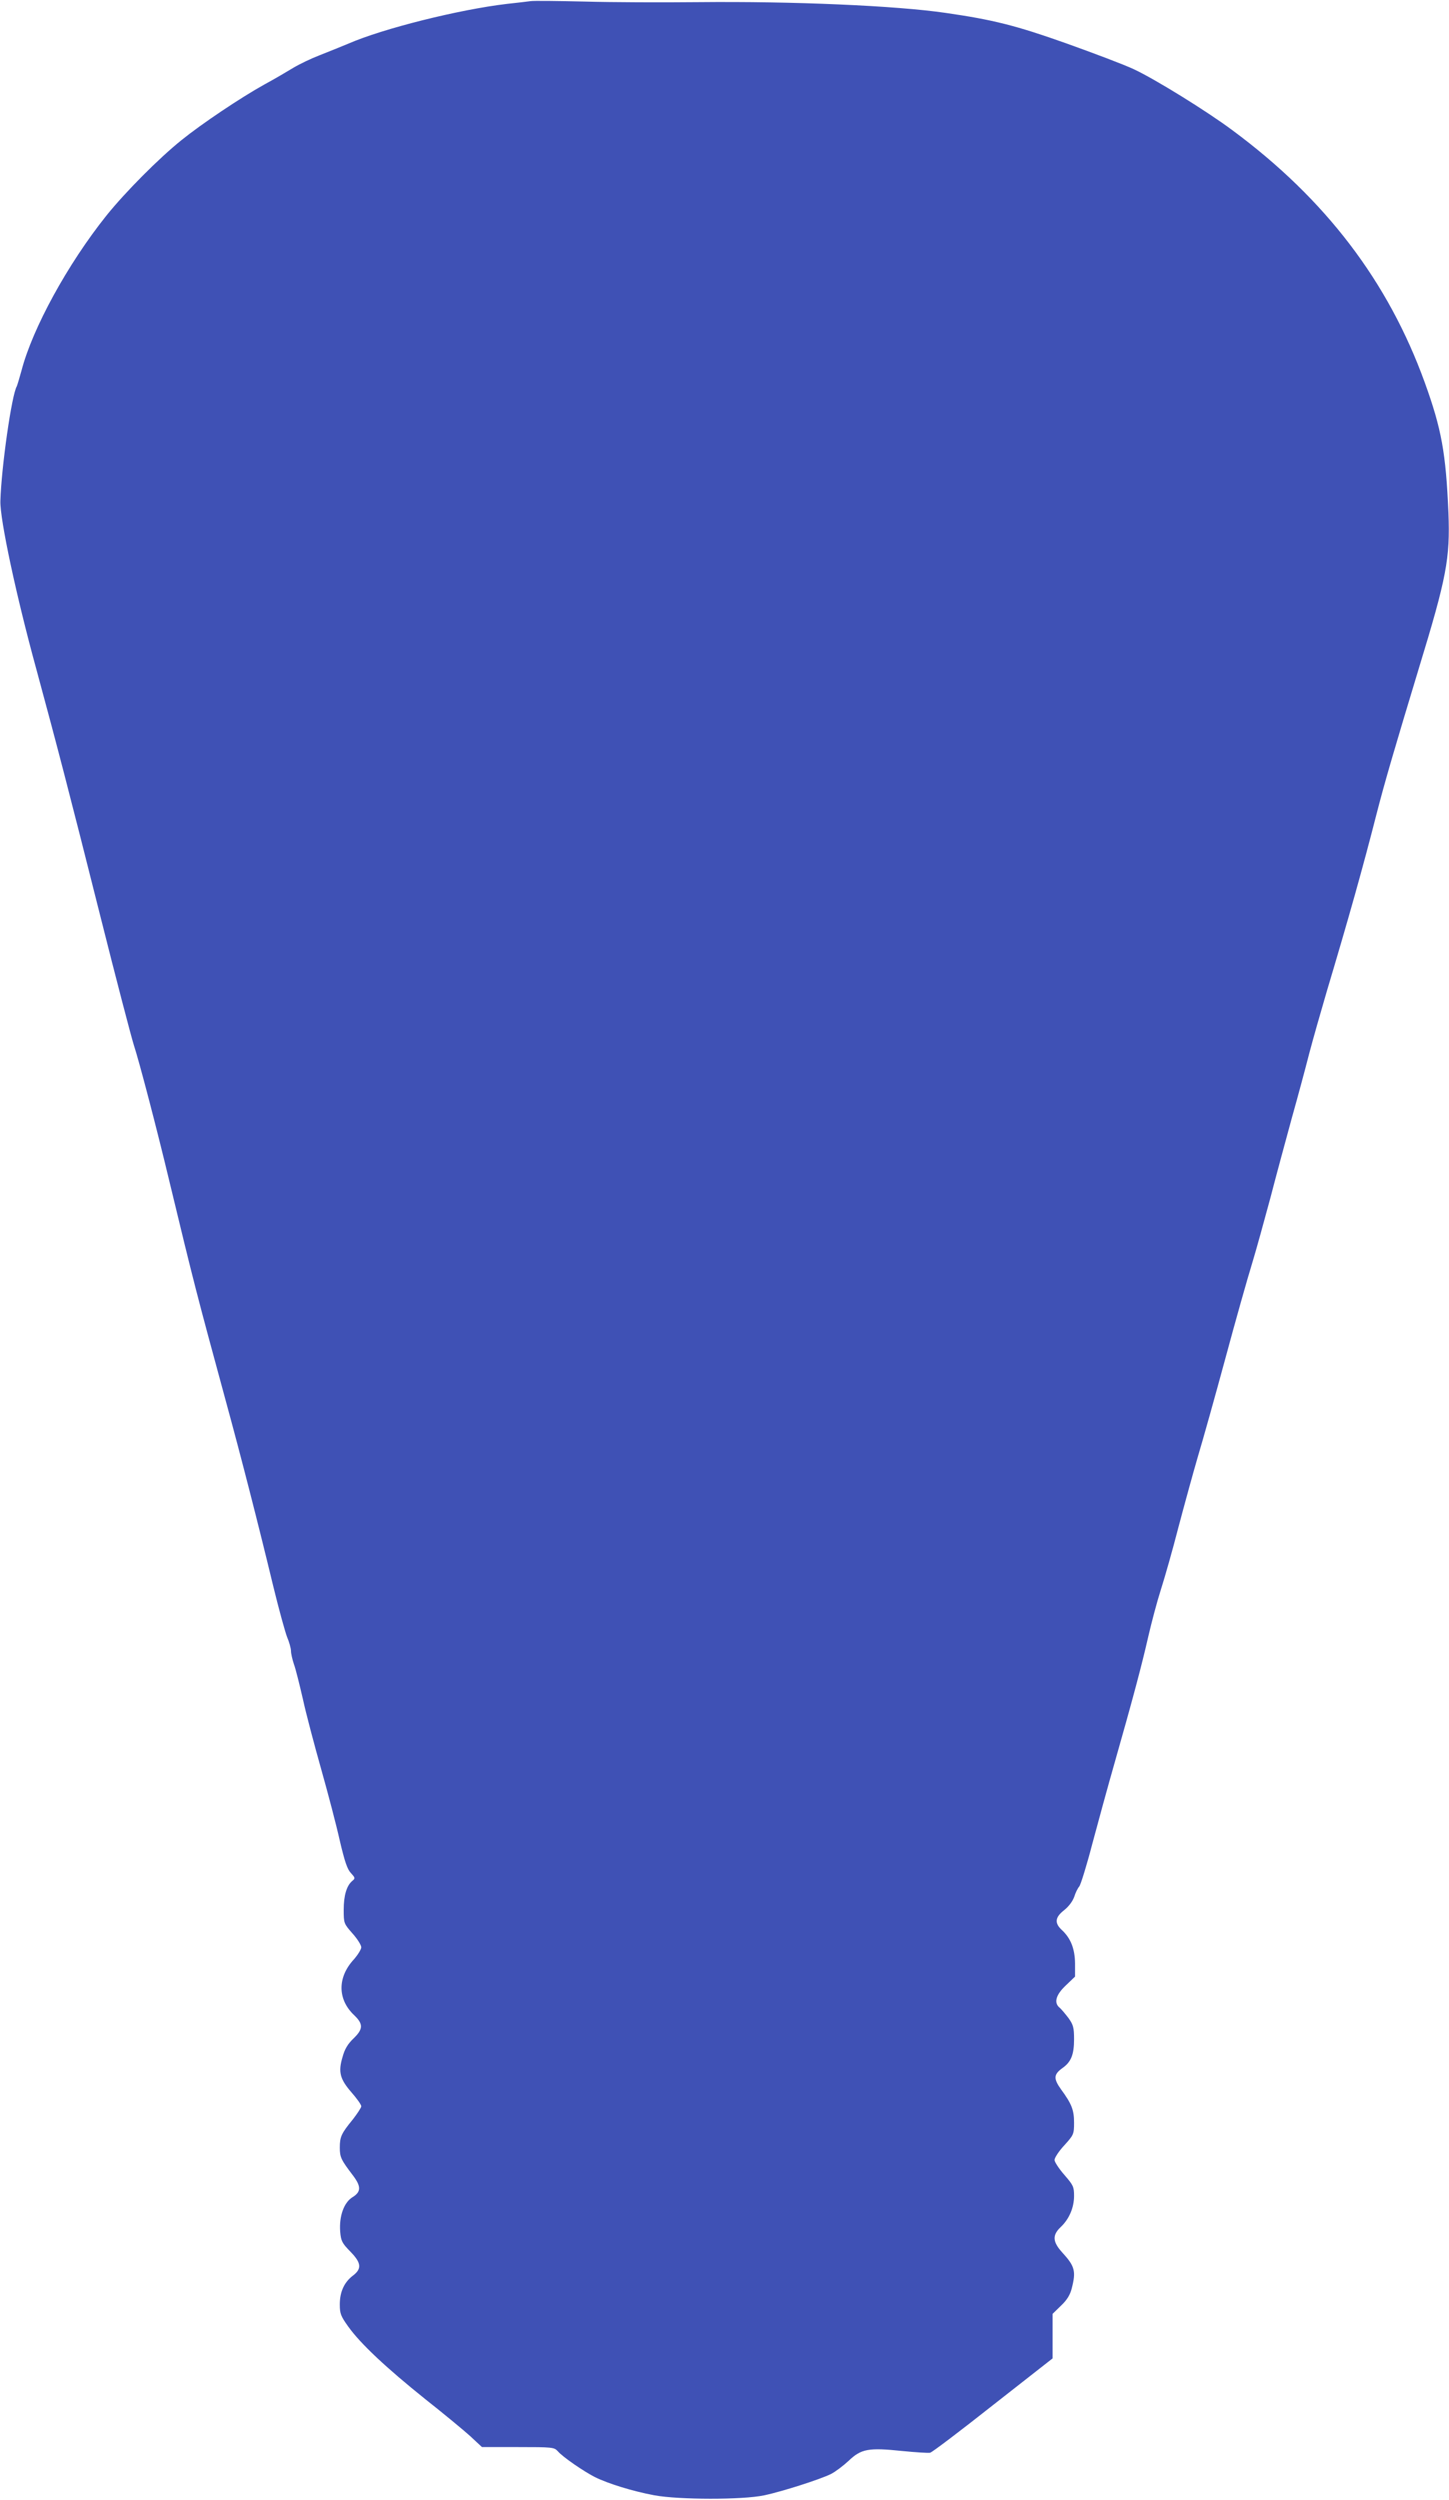
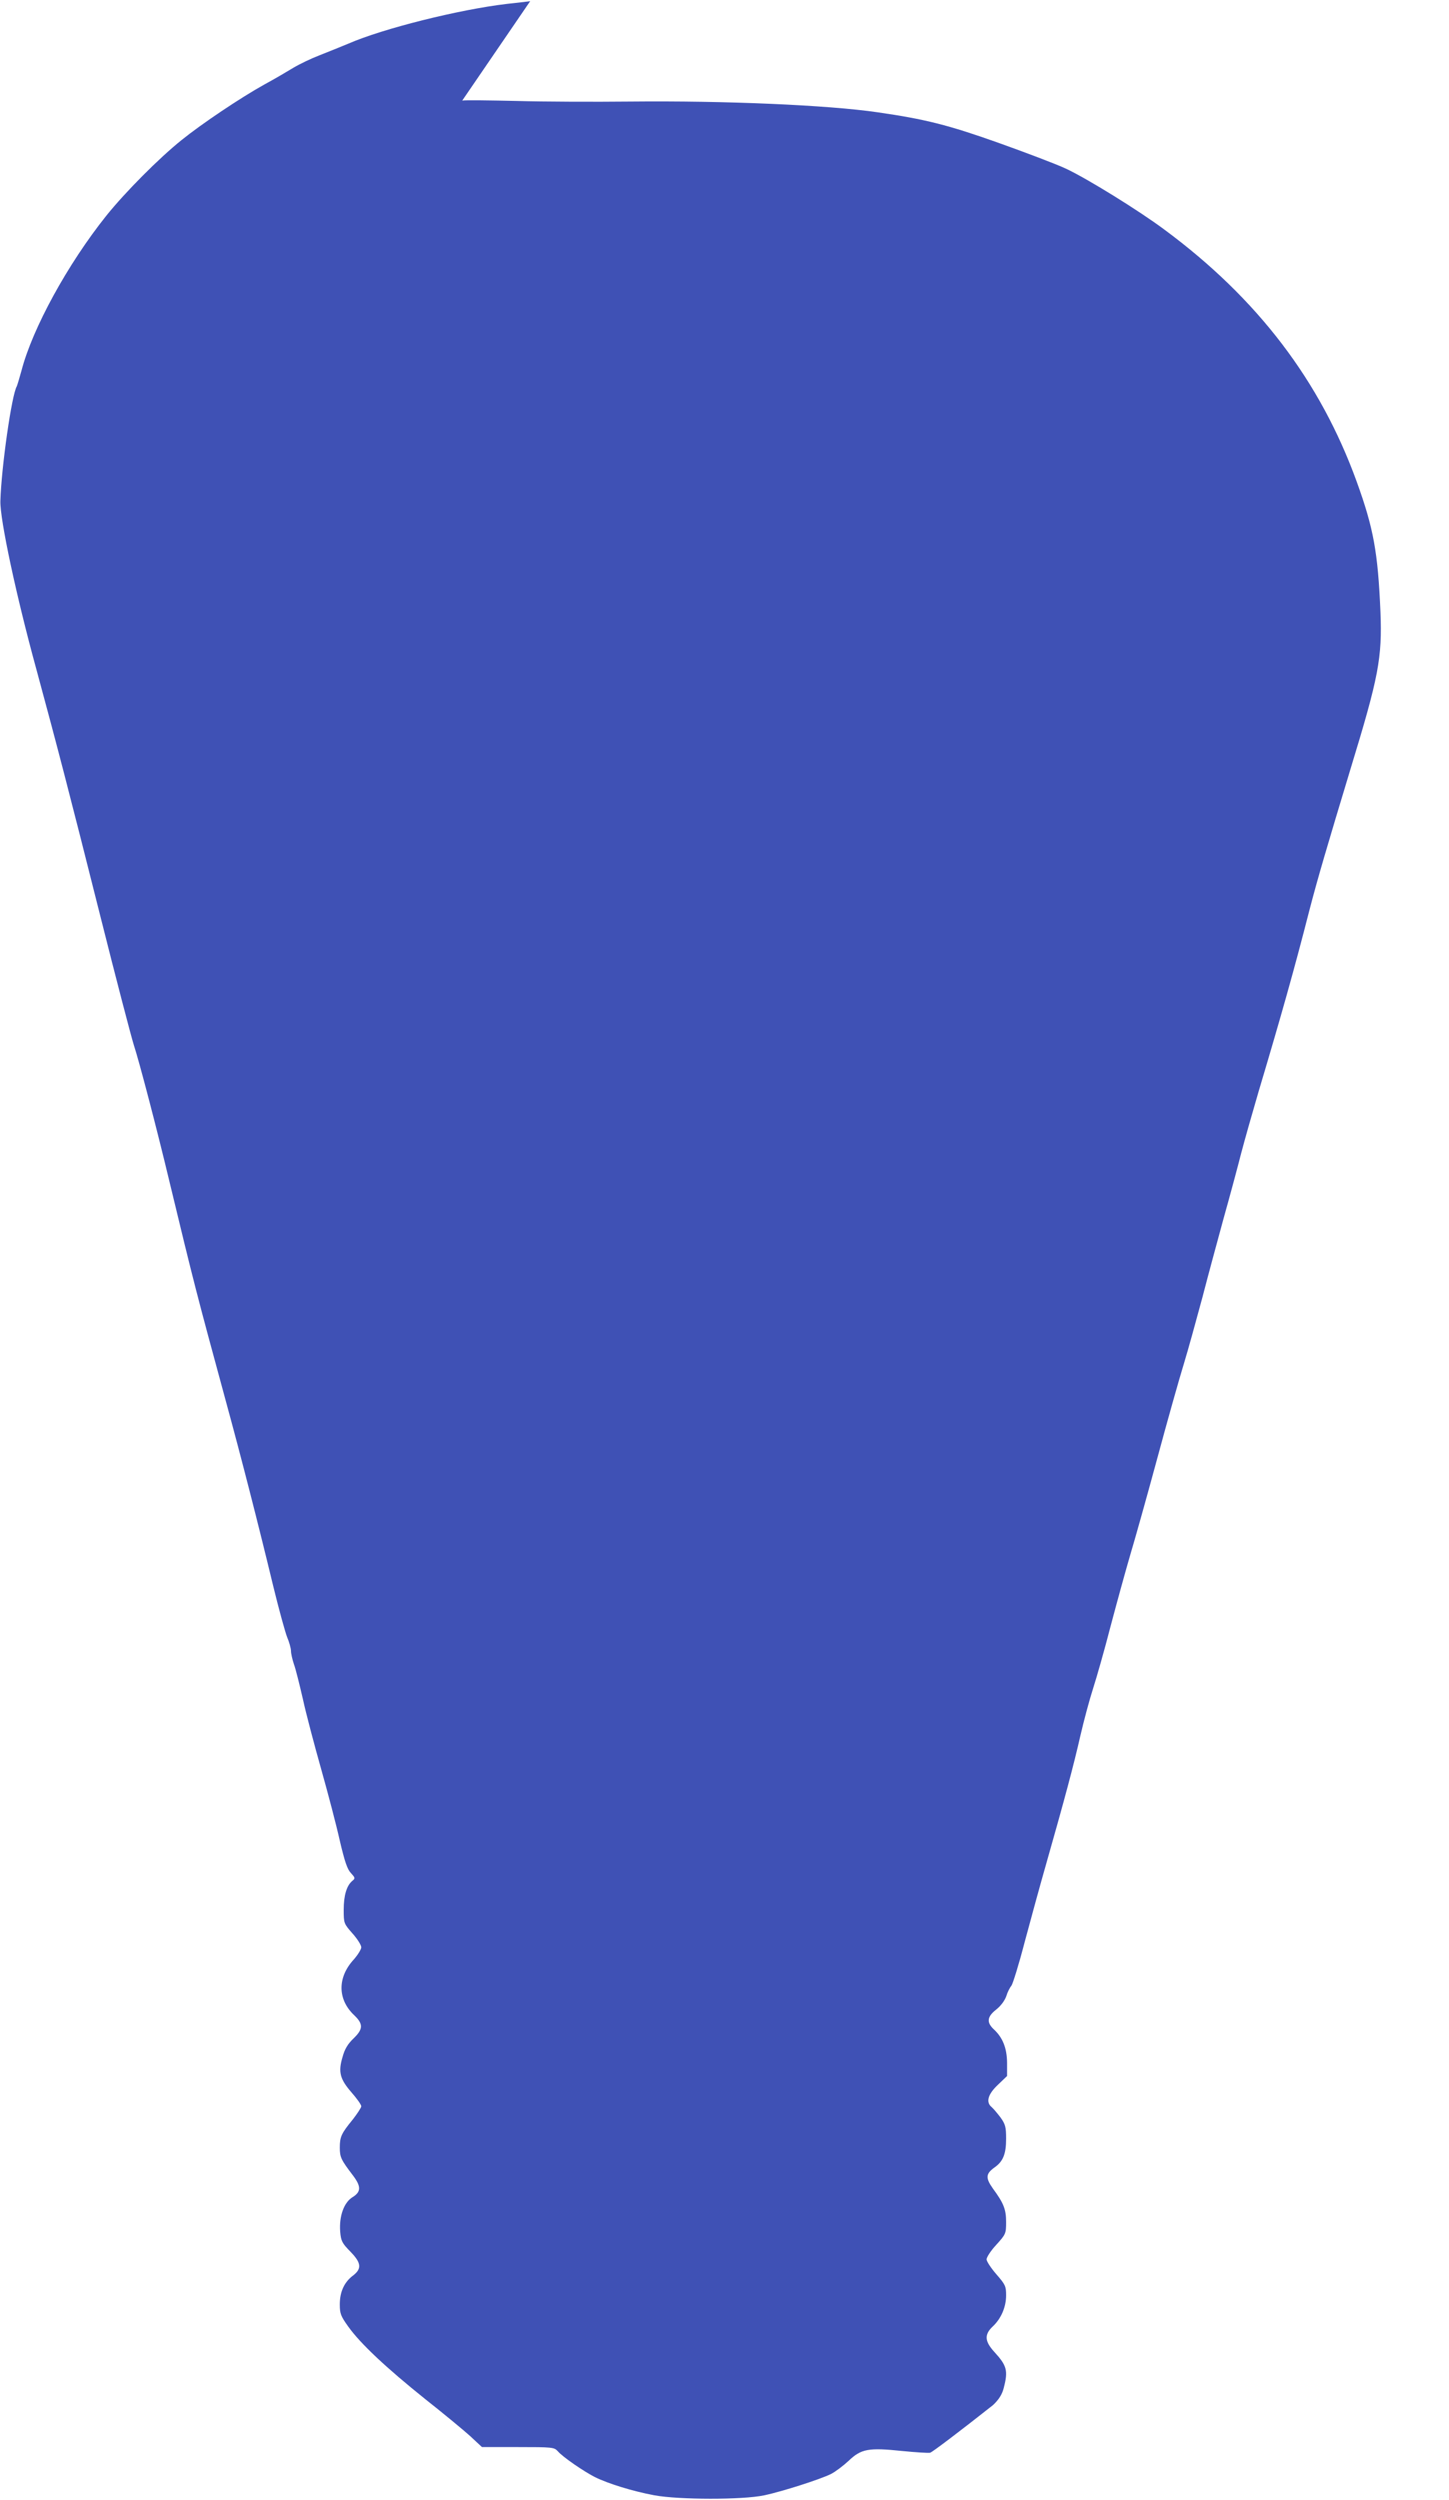
<svg xmlns="http://www.w3.org/2000/svg" version="1.0" width="742pt" height="1280pt" viewBox="0 0 742 1280" preserveAspectRatio="xMidYMid meet">
  <g transform="translate(0,1280) scale(0.1,-0.1)" fill="#3f51b5" stroke="none">
-     <path d="M2715 12794 c-16 -2 -70 -9 -120 -14 -245 -29 -633 -126 -810 -203 -44 -18 -112 -46 -151 -61 -39 -15 -98 -43 -130 -62 -33 -20 -99 -59 -149 -86 -121 -67 -321 -201 -425 -285 -116 -93 -289 -267 -386 -388 -198 -248 -378 -577 -434 -793 -11 -40 -22 -76 -24 -80 -26 -43 -79 -414 -84 -587 -3 -93 82 -490 185 -865 105 -387 167 -625 324 -1250 82 -327 161 -629 174 -670 30 -92 120 -438 180 -689 129 -536 140 -578 293 -1141 76 -278 163 -617 242 -945 28 -115 60 -231 70 -257 11 -26 20 -58 20 -71 0 -14 7 -44 15 -68 9 -24 29 -105 46 -179 16 -74 59 -236 94 -360 35 -124 78 -288 95 -365 25 -106 38 -146 57 -166 22 -24 23 -27 7 -40 -29 -24 -44 -75 -44 -148 0 -69 1 -71 45 -121 25 -28 45 -60 45 -71 0 -10 -17 -38 -38 -62 -85 -92 -84 -205 2 -286 47 -45 46 -71 -4 -119 -29 -28 -45 -54 -56 -95 -23 -77 -13 -113 46 -181 28 -32 50 -63 50 -71 0 -7 -20 -37 -43 -67 -59 -72 -67 -89 -67 -145 0 -49 7 -63 68 -143 42 -56 41 -83 -2 -110 -45 -27 -70 -98 -64 -177 4 -48 10 -59 51 -101 58 -59 61 -89 13 -125 -44 -34 -66 -83 -66 -147 0 -46 5 -60 44 -114 63 -88 196 -212 393 -370 95 -75 199 -161 232 -191 l59 -55 184 0 c176 0 186 -1 204 -21 27 -31 131 -102 189 -132 68 -34 194 -73 306 -94 127 -23 448 -24 563 0 93 20 284 81 341 109 22 11 63 42 91 68 64 61 102 68 273 50 70 -7 134 -11 144 -9 10 2 155 112 322 244 l305 239 0 114 0 114 43 42 c31 29 47 56 55 88 23 89 16 114 -49 185 -49 54 -51 88 -8 129 43 40 69 99 69 160 0 47 -4 55 -50 108 -27 31 -50 66 -50 76 0 11 22 45 50 75 48 53 50 57 50 116 0 65 -12 96 -67 171 -39 55 -38 76 8 109 44 31 59 69 59 147 0 60 -4 74 -28 108 -16 21 -36 45 -45 53 -32 25 -21 66 31 115 l47 45 0 68 c-1 75 -22 129 -69 172 -37 35 -33 64 13 100 24 19 44 46 52 69 6 20 18 44 26 53 7 9 38 108 67 220 30 112 81 299 114 414 90 316 138 495 172 645 17 74 46 183 65 242 19 59 60 203 90 320 31 117 76 281 100 363 25 83 88 308 140 500 52 193 113 409 135 480 22 72 64 225 95 340 30 116 80 300 110 410 31 110 71 259 89 330 19 72 59 213 89 315 115 385 185 634 258 920 42 163 93 336 214 736 143 468 161 564 152 799 -13 305 -35 428 -121 666 -187 517 -508 939 -985 1292 -130 97 -398 263 -506 313 -49 23 -205 82 -345 132 -256 91 -375 121 -618 156 -253 37 -780 60 -1267 55 -181 -2 -442 -1 -580 3 -137 3 -263 5 -280 2z" />
+     <path d="M2715 12794 c-16 -2 -70 -9 -120 -14 -245 -29 -633 -126 -810 -203 -44 -18 -112 -46 -151 -61 -39 -15 -98 -43 -130 -62 -33 -20 -99 -59 -149 -86 -121 -67 -321 -201 -425 -285 -116 -93 -289 -267 -386 -388 -198 -248 -378 -577 -434 -793 -11 -40 -22 -76 -24 -80 -26 -43 -79 -414 -84 -587 -3 -93 82 -490 185 -865 105 -387 167 -625 324 -1250 82 -327 161 -629 174 -670 30 -92 120 -438 180 -689 129 -536 140 -578 293 -1141 76 -278 163 -617 242 -945 28 -115 60 -231 70 -257 11 -26 20 -58 20 -71 0 -14 7 -44 15 -68 9 -24 29 -105 46 -179 16 -74 59 -236 94 -360 35 -124 78 -288 95 -365 25 -106 38 -146 57 -166 22 -24 23 -27 7 -40 -29 -24 -44 -75 -44 -148 0 -69 1 -71 45 -121 25 -28 45 -60 45 -71 0 -10 -17 -38 -38 -62 -85 -92 -84 -205 2 -286 47 -45 46 -71 -4 -119 -29 -28 -45 -54 -56 -95 -23 -77 -13 -113 46 -181 28 -32 50 -63 50 -71 0 -7 -20 -37 -43 -67 -59 -72 -67 -89 -67 -145 0 -49 7 -63 68 -143 42 -56 41 -83 -2 -110 -45 -27 -70 -98 -64 -177 4 -48 10 -59 51 -101 58 -59 61 -89 13 -125 -44 -34 -66 -83 -66 -147 0 -46 5 -60 44 -114 63 -88 196 -212 393 -370 95 -75 199 -161 232 -191 l59 -55 184 0 c176 0 186 -1 204 -21 27 -31 131 -102 189 -132 68 -34 194 -73 306 -94 127 -23 448 -24 563 0 93 20 284 81 341 109 22 11 63 42 91 68 64 61 102 68 273 50 70 -7 134 -11 144 -9 10 2 155 112 322 244 c31 29 47 56 55 88 23 89 16 114 -49 185 -49 54 -51 88 -8 129 43 40 69 99 69 160 0 47 -4 55 -50 108 -27 31 -50 66 -50 76 0 11 22 45 50 75 48 53 50 57 50 116 0 65 -12 96 -67 171 -39 55 -38 76 8 109 44 31 59 69 59 147 0 60 -4 74 -28 108 -16 21 -36 45 -45 53 -32 25 -21 66 31 115 l47 45 0 68 c-1 75 -22 129 -69 172 -37 35 -33 64 13 100 24 19 44 46 52 69 6 20 18 44 26 53 7 9 38 108 67 220 30 112 81 299 114 414 90 316 138 495 172 645 17 74 46 183 65 242 19 59 60 203 90 320 31 117 76 281 100 363 25 83 88 308 140 500 52 193 113 409 135 480 22 72 64 225 95 340 30 116 80 300 110 410 31 110 71 259 89 330 19 72 59 213 89 315 115 385 185 634 258 920 42 163 93 336 214 736 143 468 161 564 152 799 -13 305 -35 428 -121 666 -187 517 -508 939 -985 1292 -130 97 -398 263 -506 313 -49 23 -205 82 -345 132 -256 91 -375 121 -618 156 -253 37 -780 60 -1267 55 -181 -2 -442 -1 -580 3 -137 3 -263 5 -280 2z" />
  </g>
</svg>